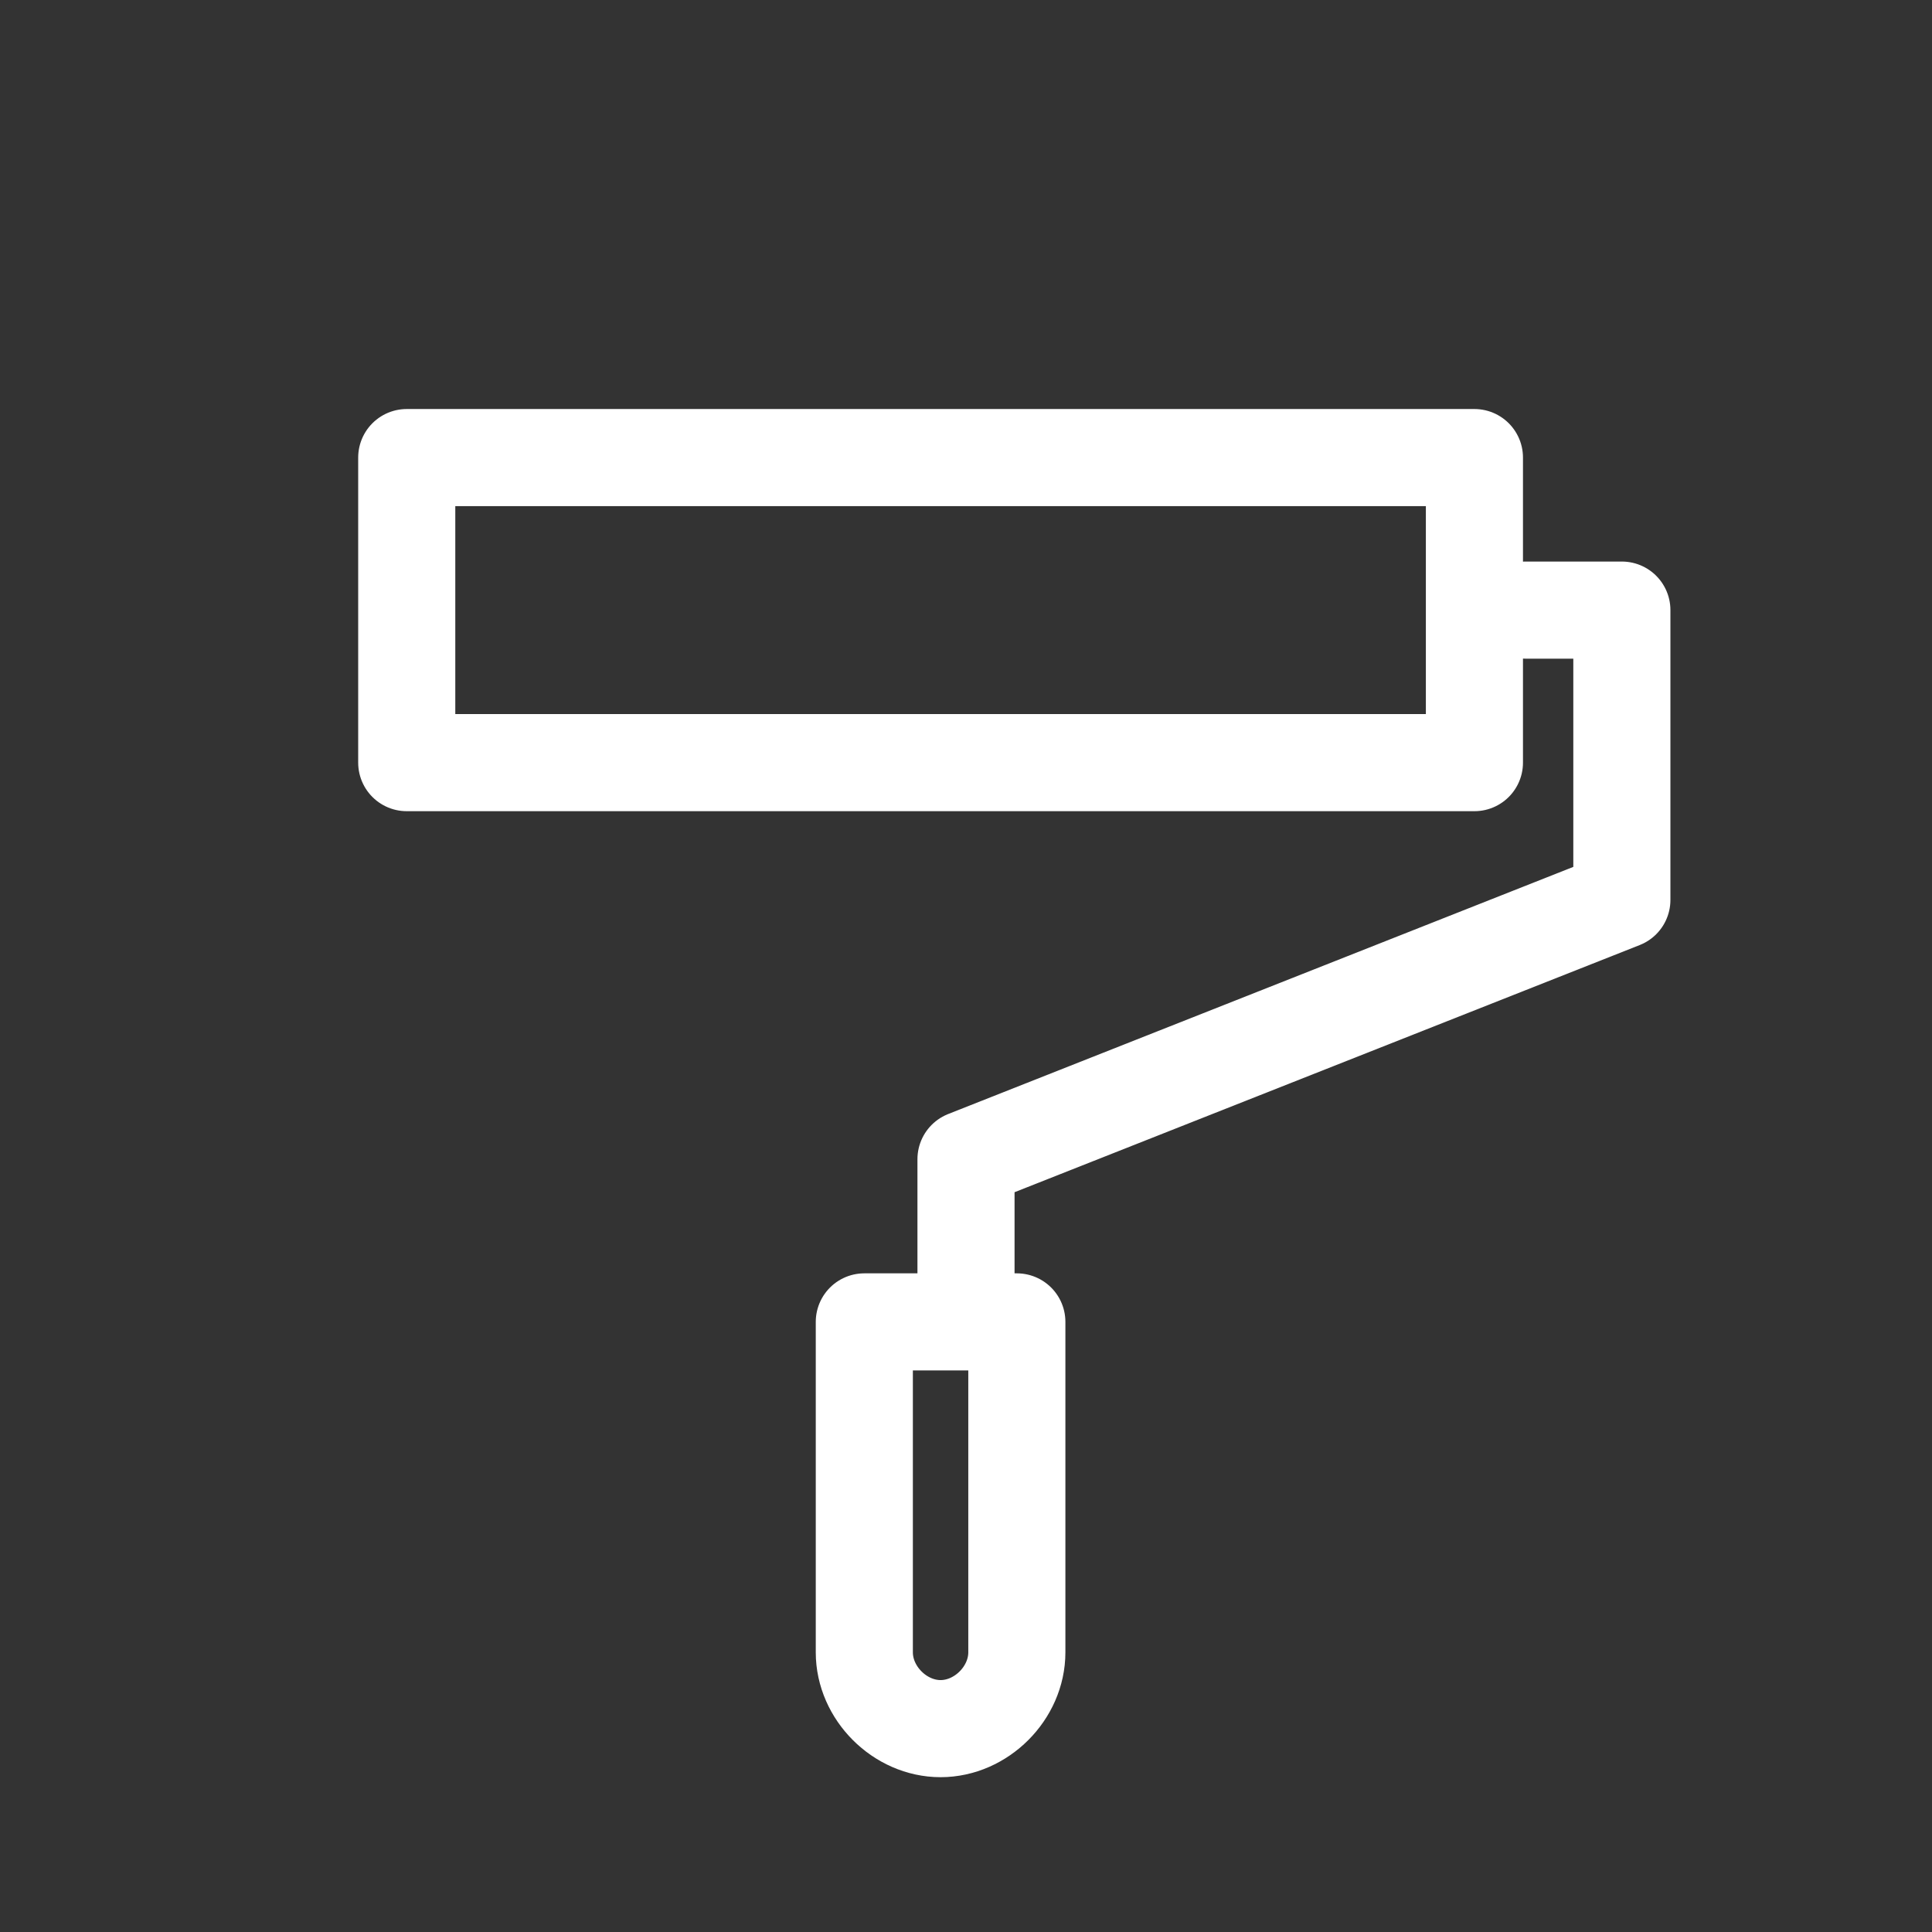
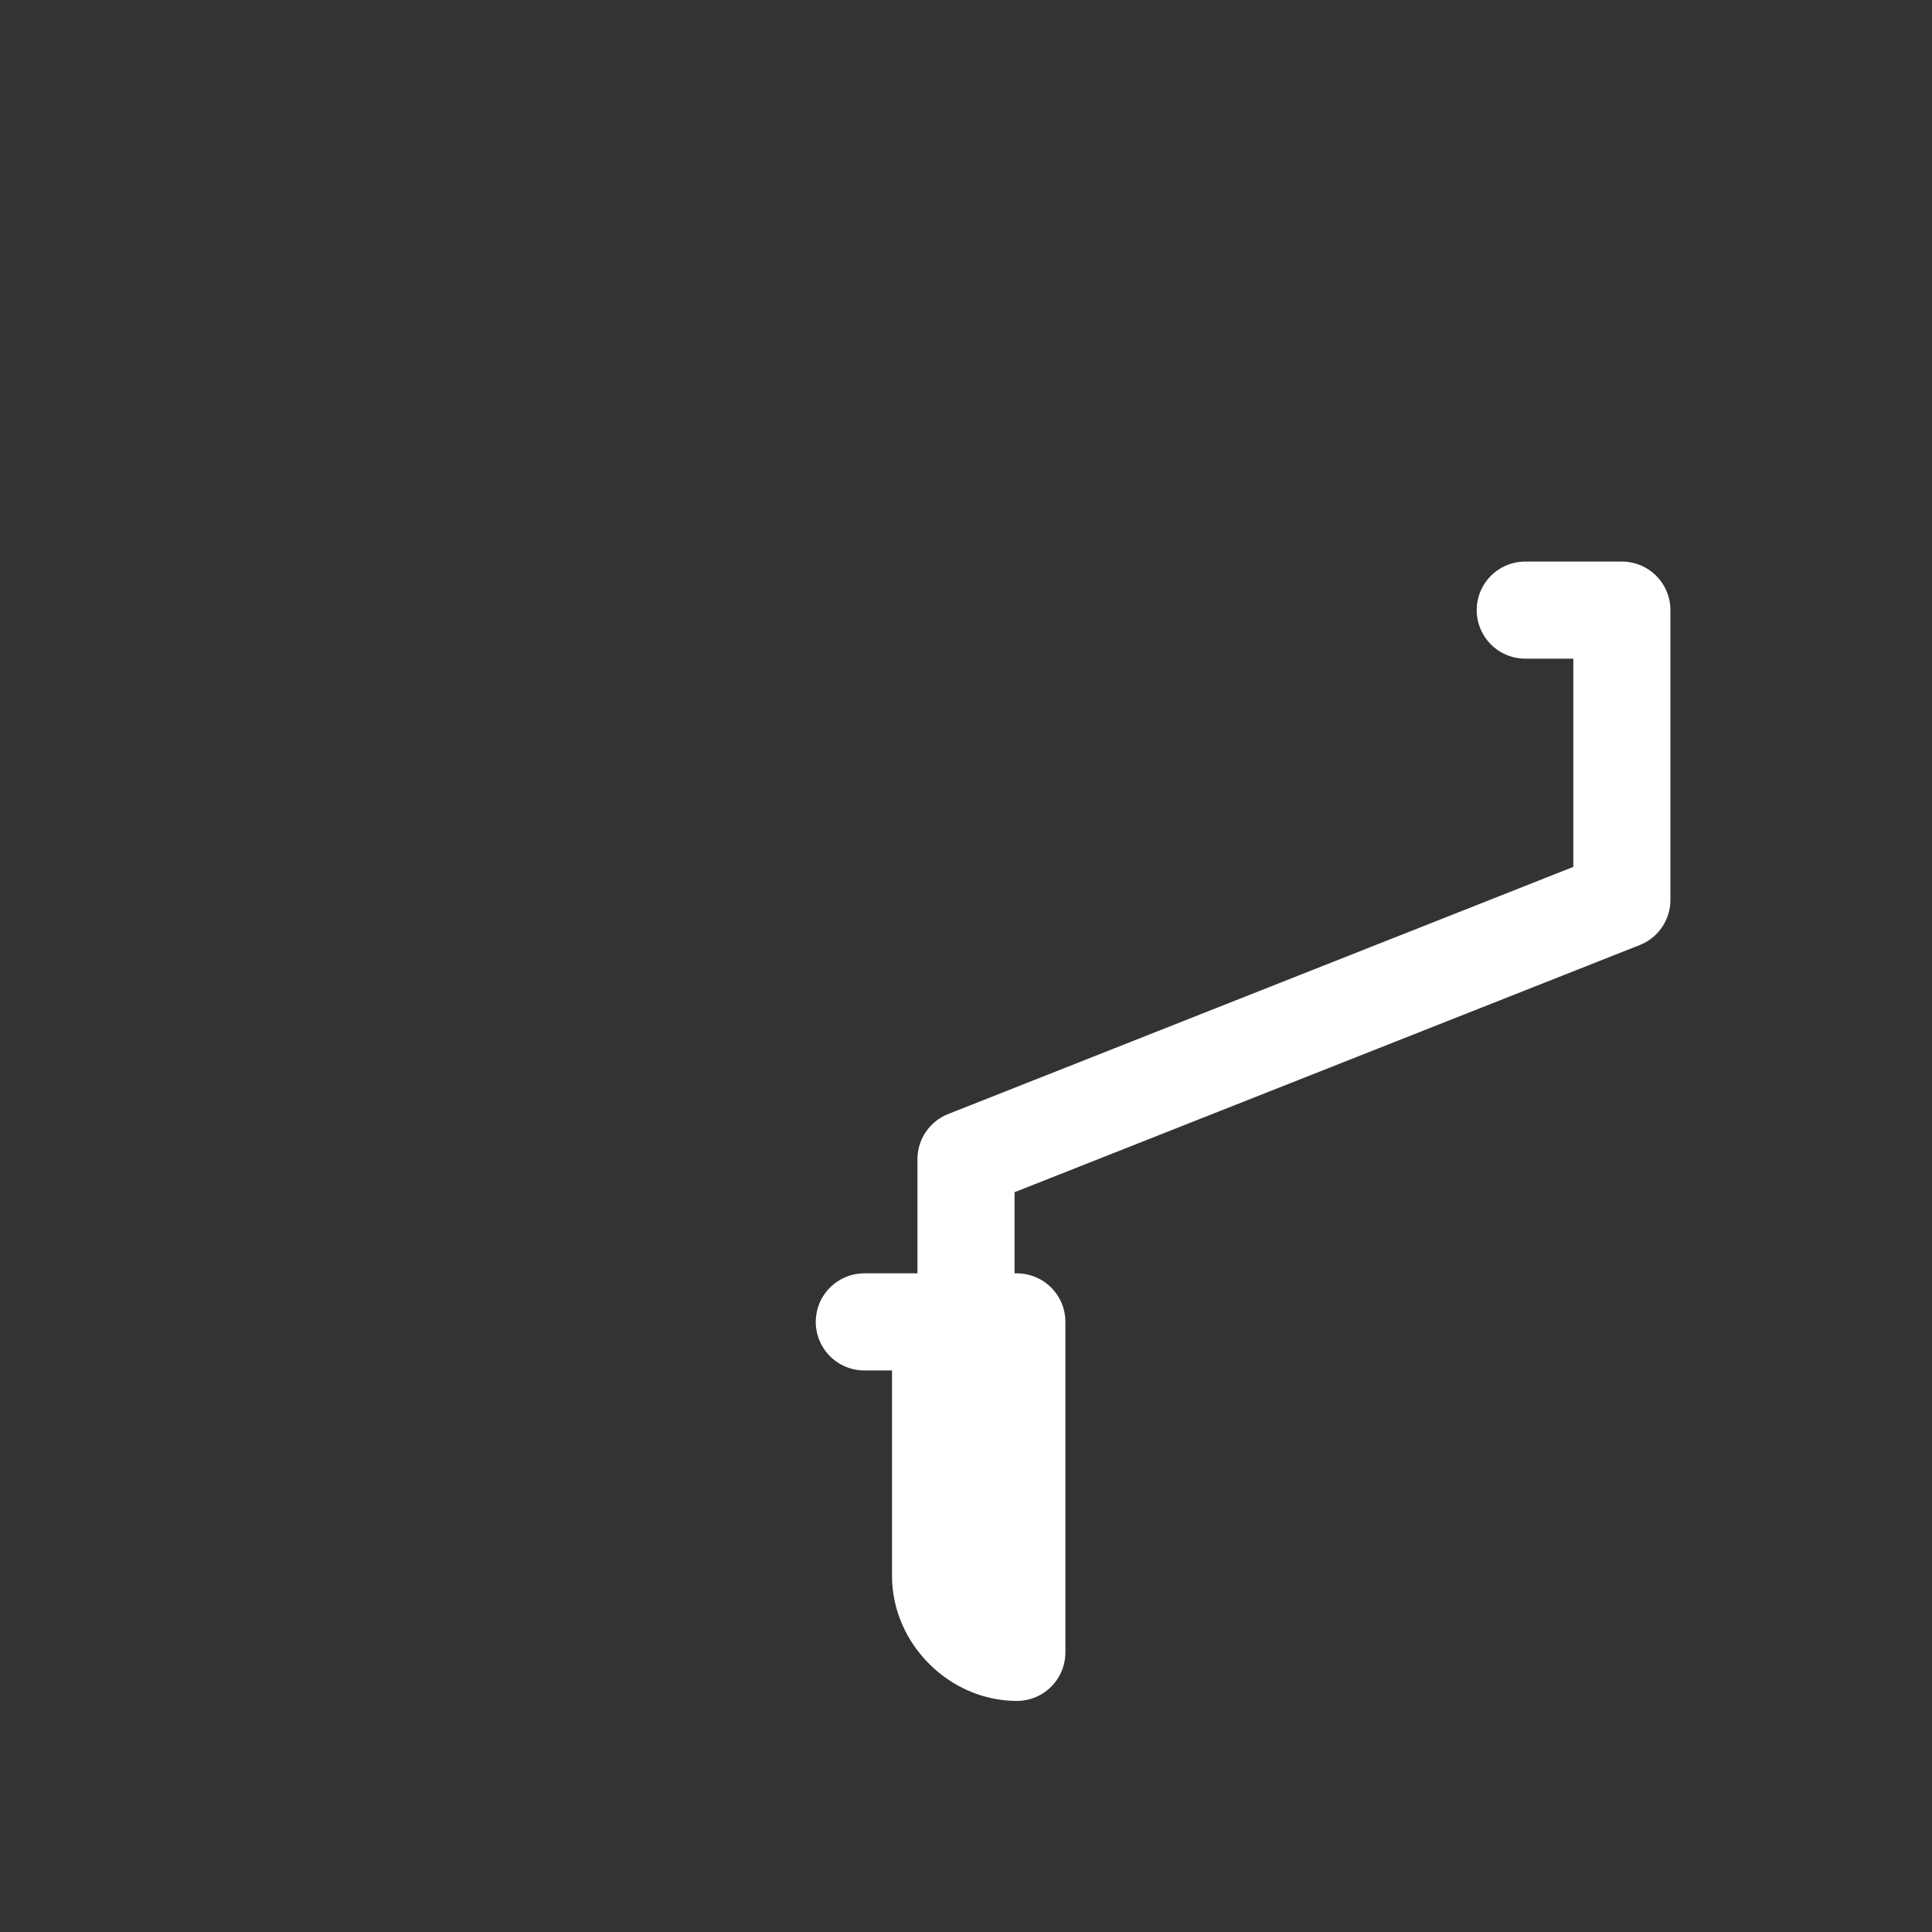
<svg xmlns="http://www.w3.org/2000/svg" version="1.1" id="Layer_2_1_" x="0px" y="0px" viewBox="0 0 38 38" style="enable-background:new 0 0 38 38;" xml:space="preserve">
  <rect x="0" y="0" width="38" height="38" fill="#333333" stroke="none" />
  <style type="text/css">
	.st0{fill:none;stroke:#FFFFFF;stroke-width:1.91;stroke-linecap:round;stroke-linejoin:round;}
</style>
  <g id="Layer_1-2">
    <g>
-       <rect x="8" y="9" class="st0" width="21" height="6" />
      <polyline class="st0" points="30,12 31.9,12 31.9,17.7 19,22.8 19,25.3   " />
-       <path class="st0" d="M17,26h3v6.5c0,0.8-0.7,1.5-1.5,1.5l0,0c-0.8,0-1.5-0.7-1.5-1.5V26L17,26z" />
+       <path class="st0" d="M17,26h3v6.5l0,0c-0.8,0-1.5-0.7-1.5-1.5V26L17,26z" />
    </g>
  </g>
</svg>